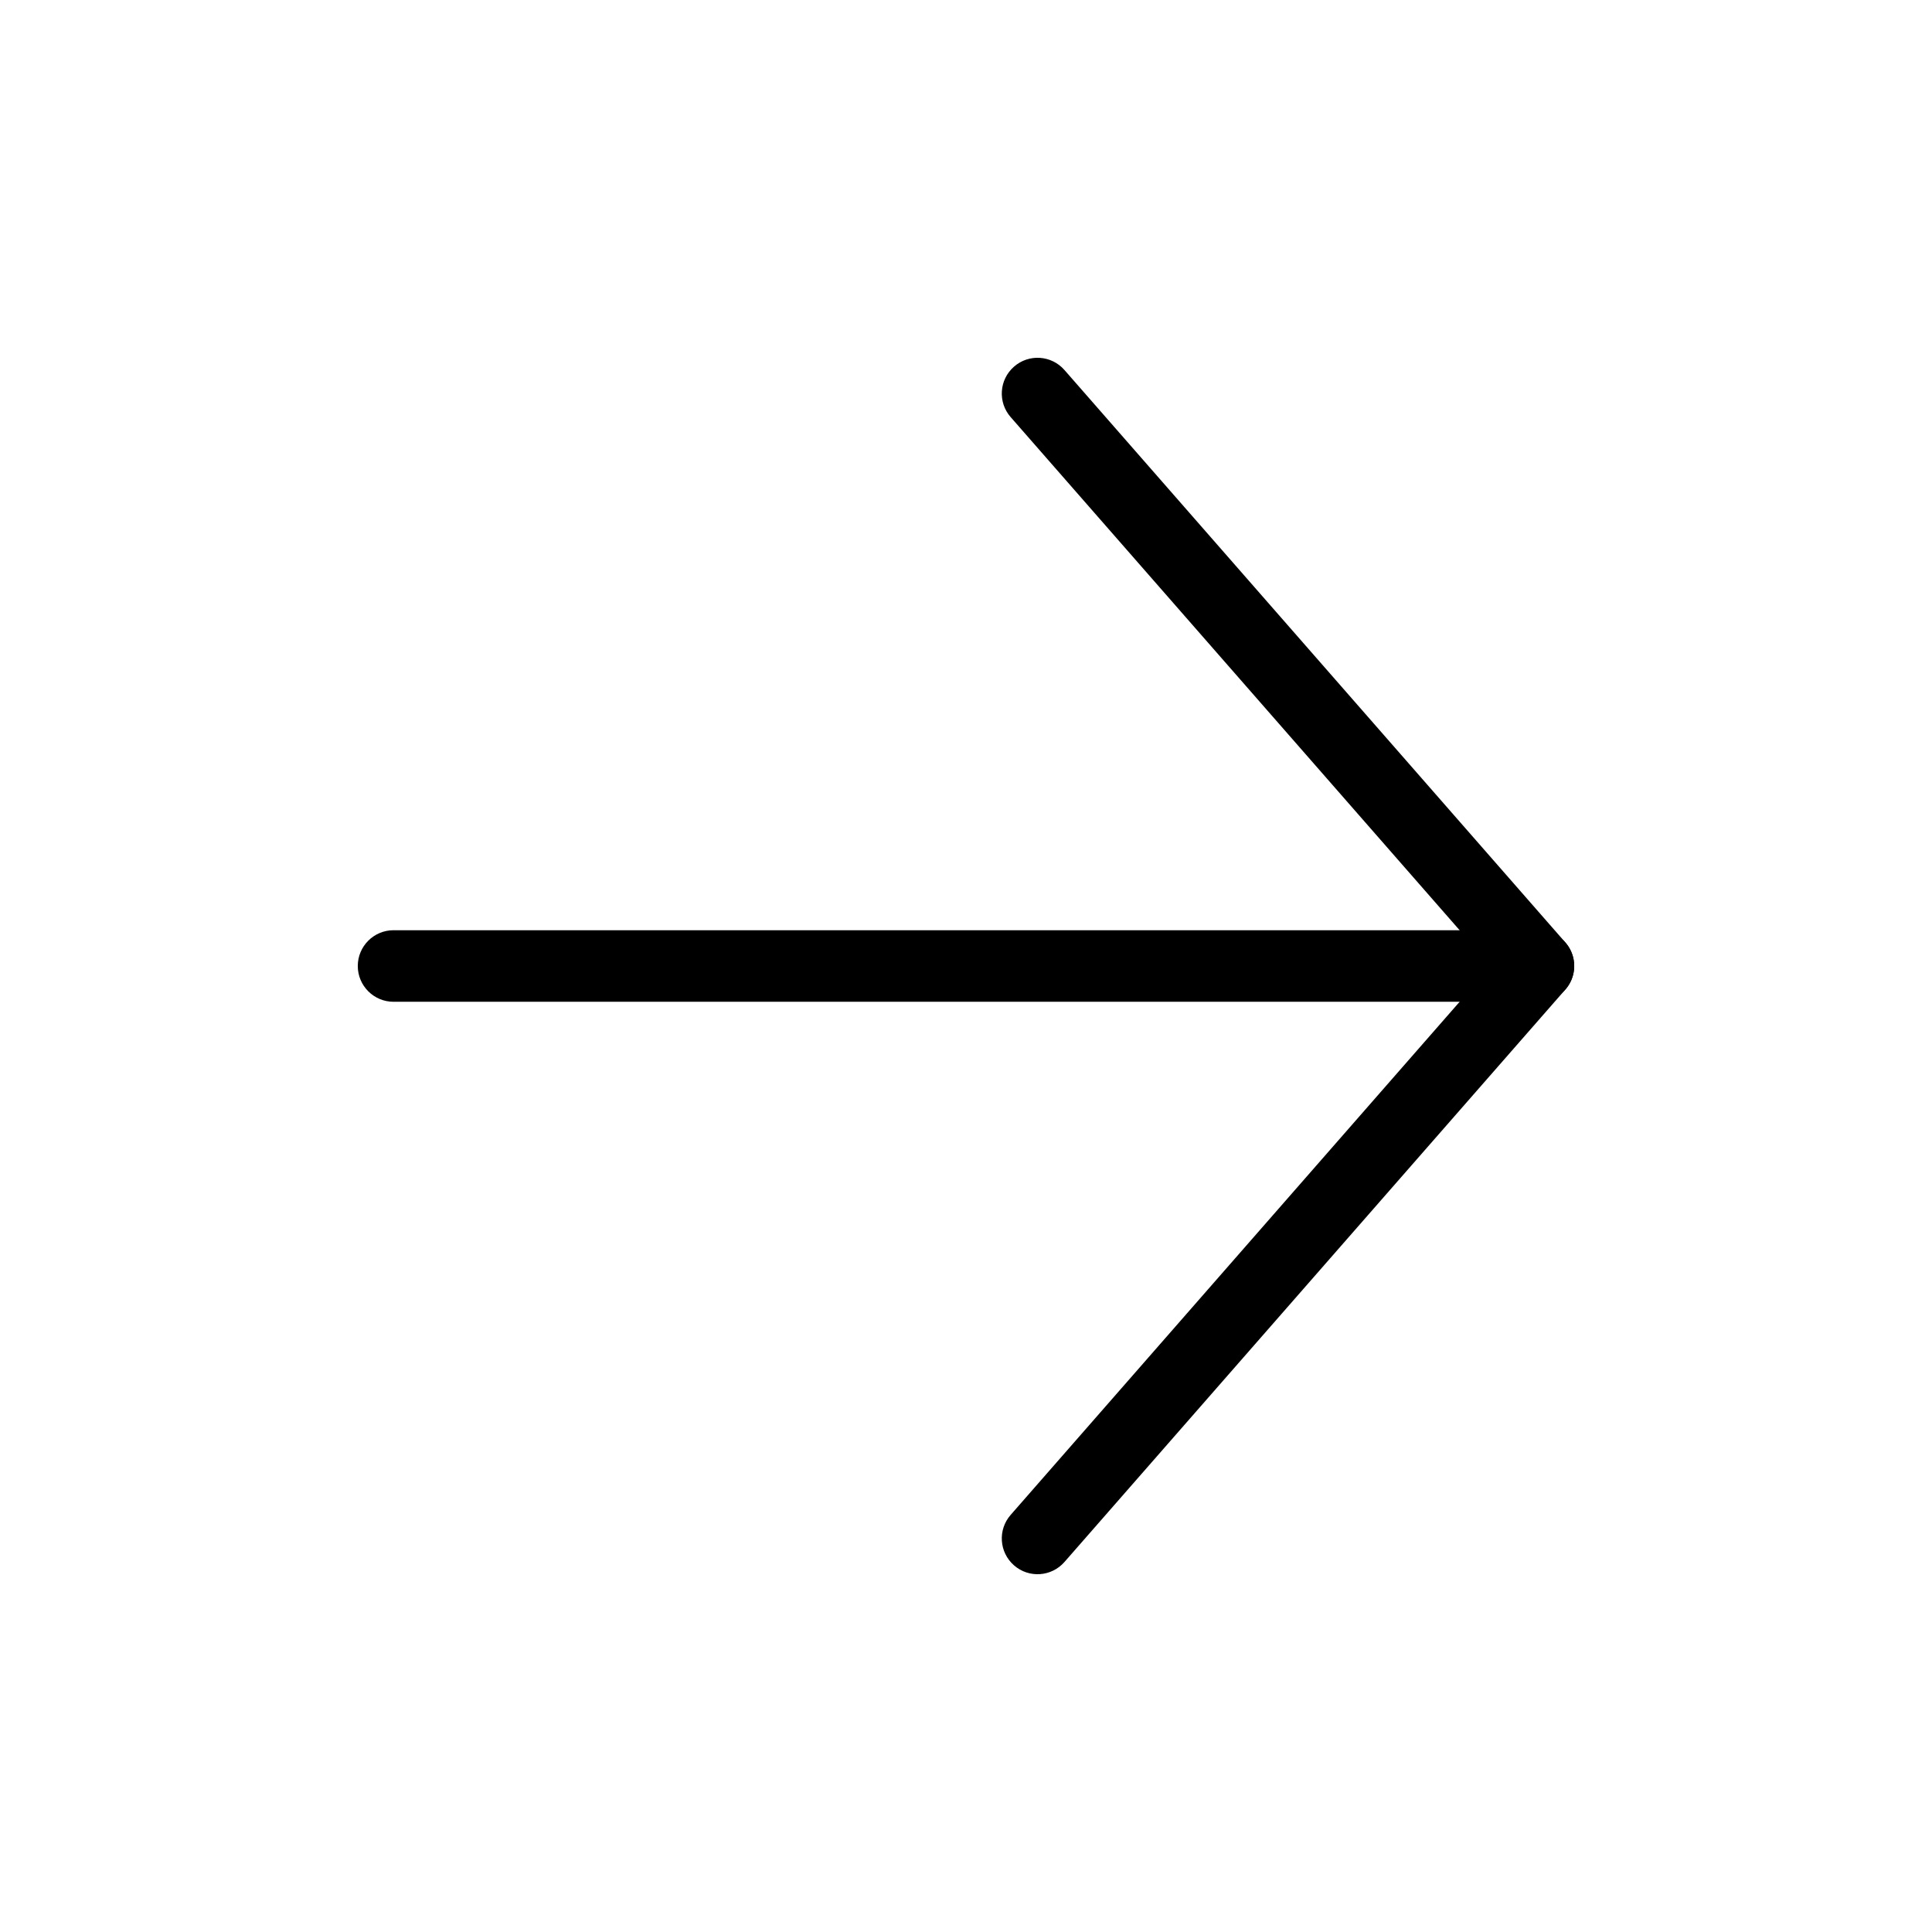
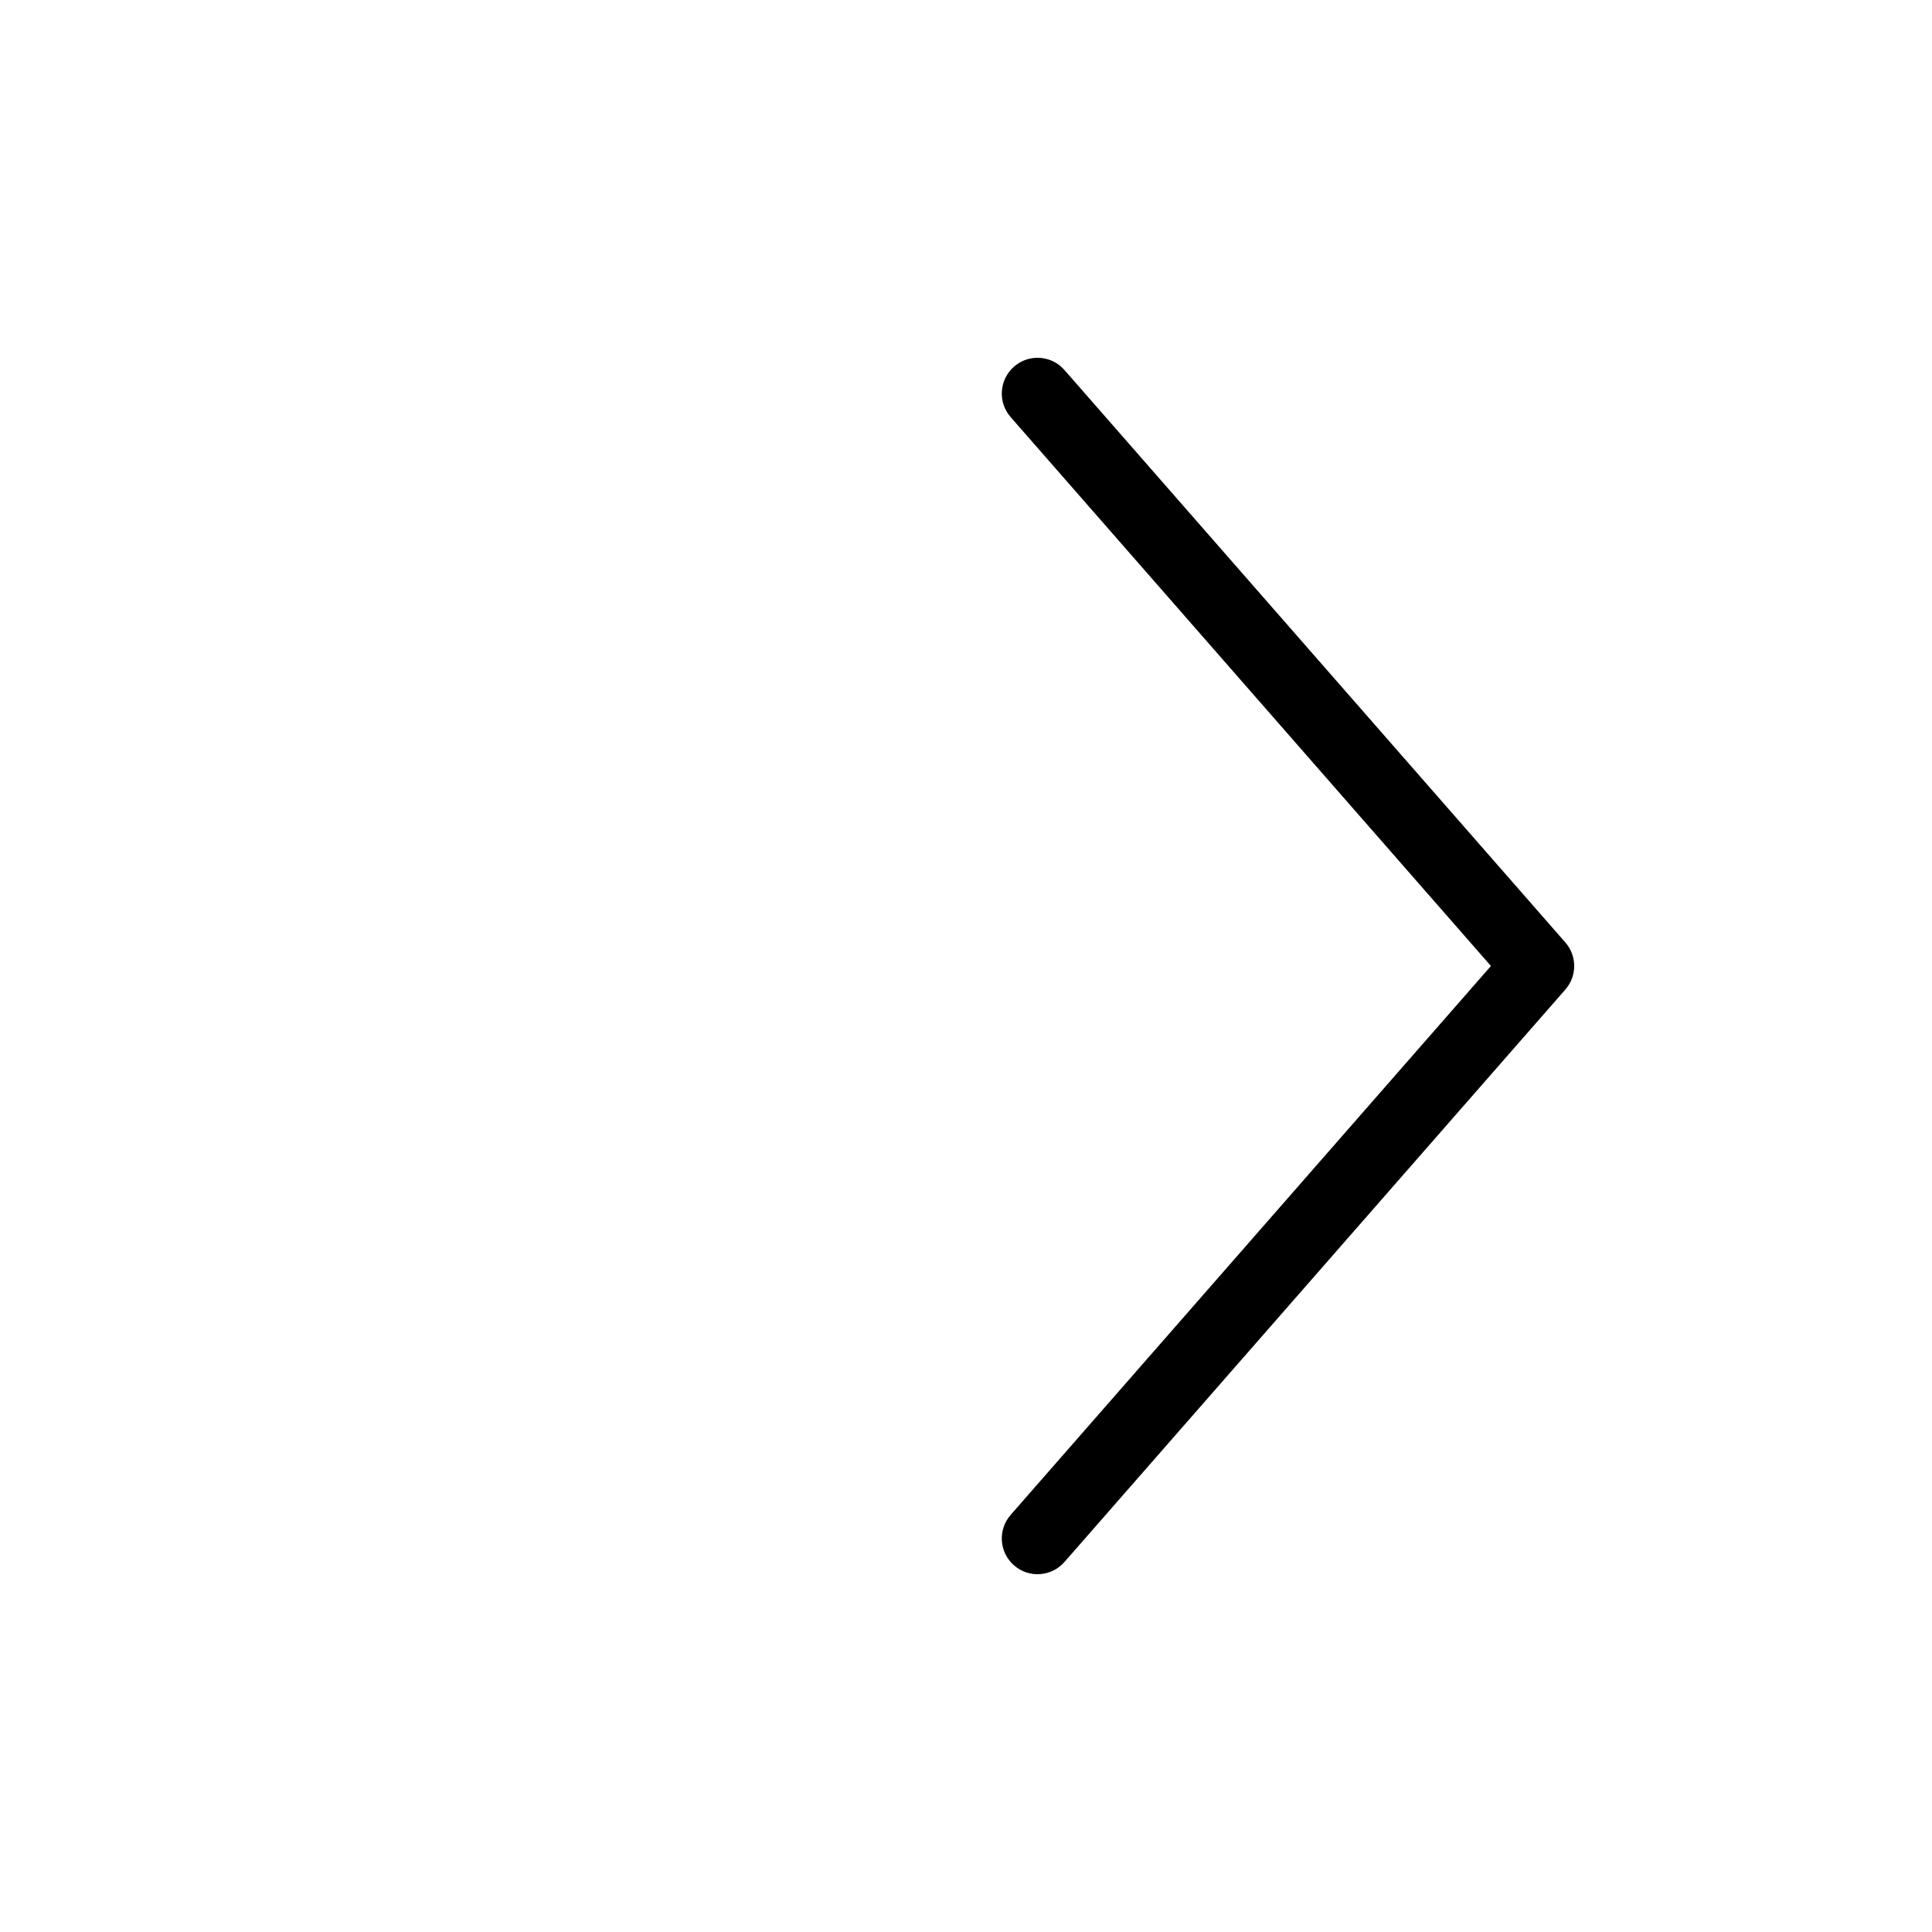
<svg xmlns="http://www.w3.org/2000/svg" width="27" height="27" viewBox="0 0 27 27" fill="none">
-   <path d="M21.5 13C21.776 13 22 13.224 22 13.5C22 13.776 21.776 14 21.5 14L5.5 14C5.224 14 5 13.776 5 13.5C5 13.224 5.224 13 5.5 13L21.5 13Z" fill="black" />
  <path d="M14.171 5.124C14.378 4.942 14.694 4.963 14.876 5.171L21.876 13.171C22.041 13.359 22.041 13.641 21.876 13.829L14.876 21.829C14.694 22.037 14.378 22.058 14.171 21.876C13.963 21.694 13.942 21.379 14.124 21.171L20.836 13.5L14.124 5.829C13.942 5.621 13.963 5.306 14.171 5.124Z" fill="black" />
</svg>